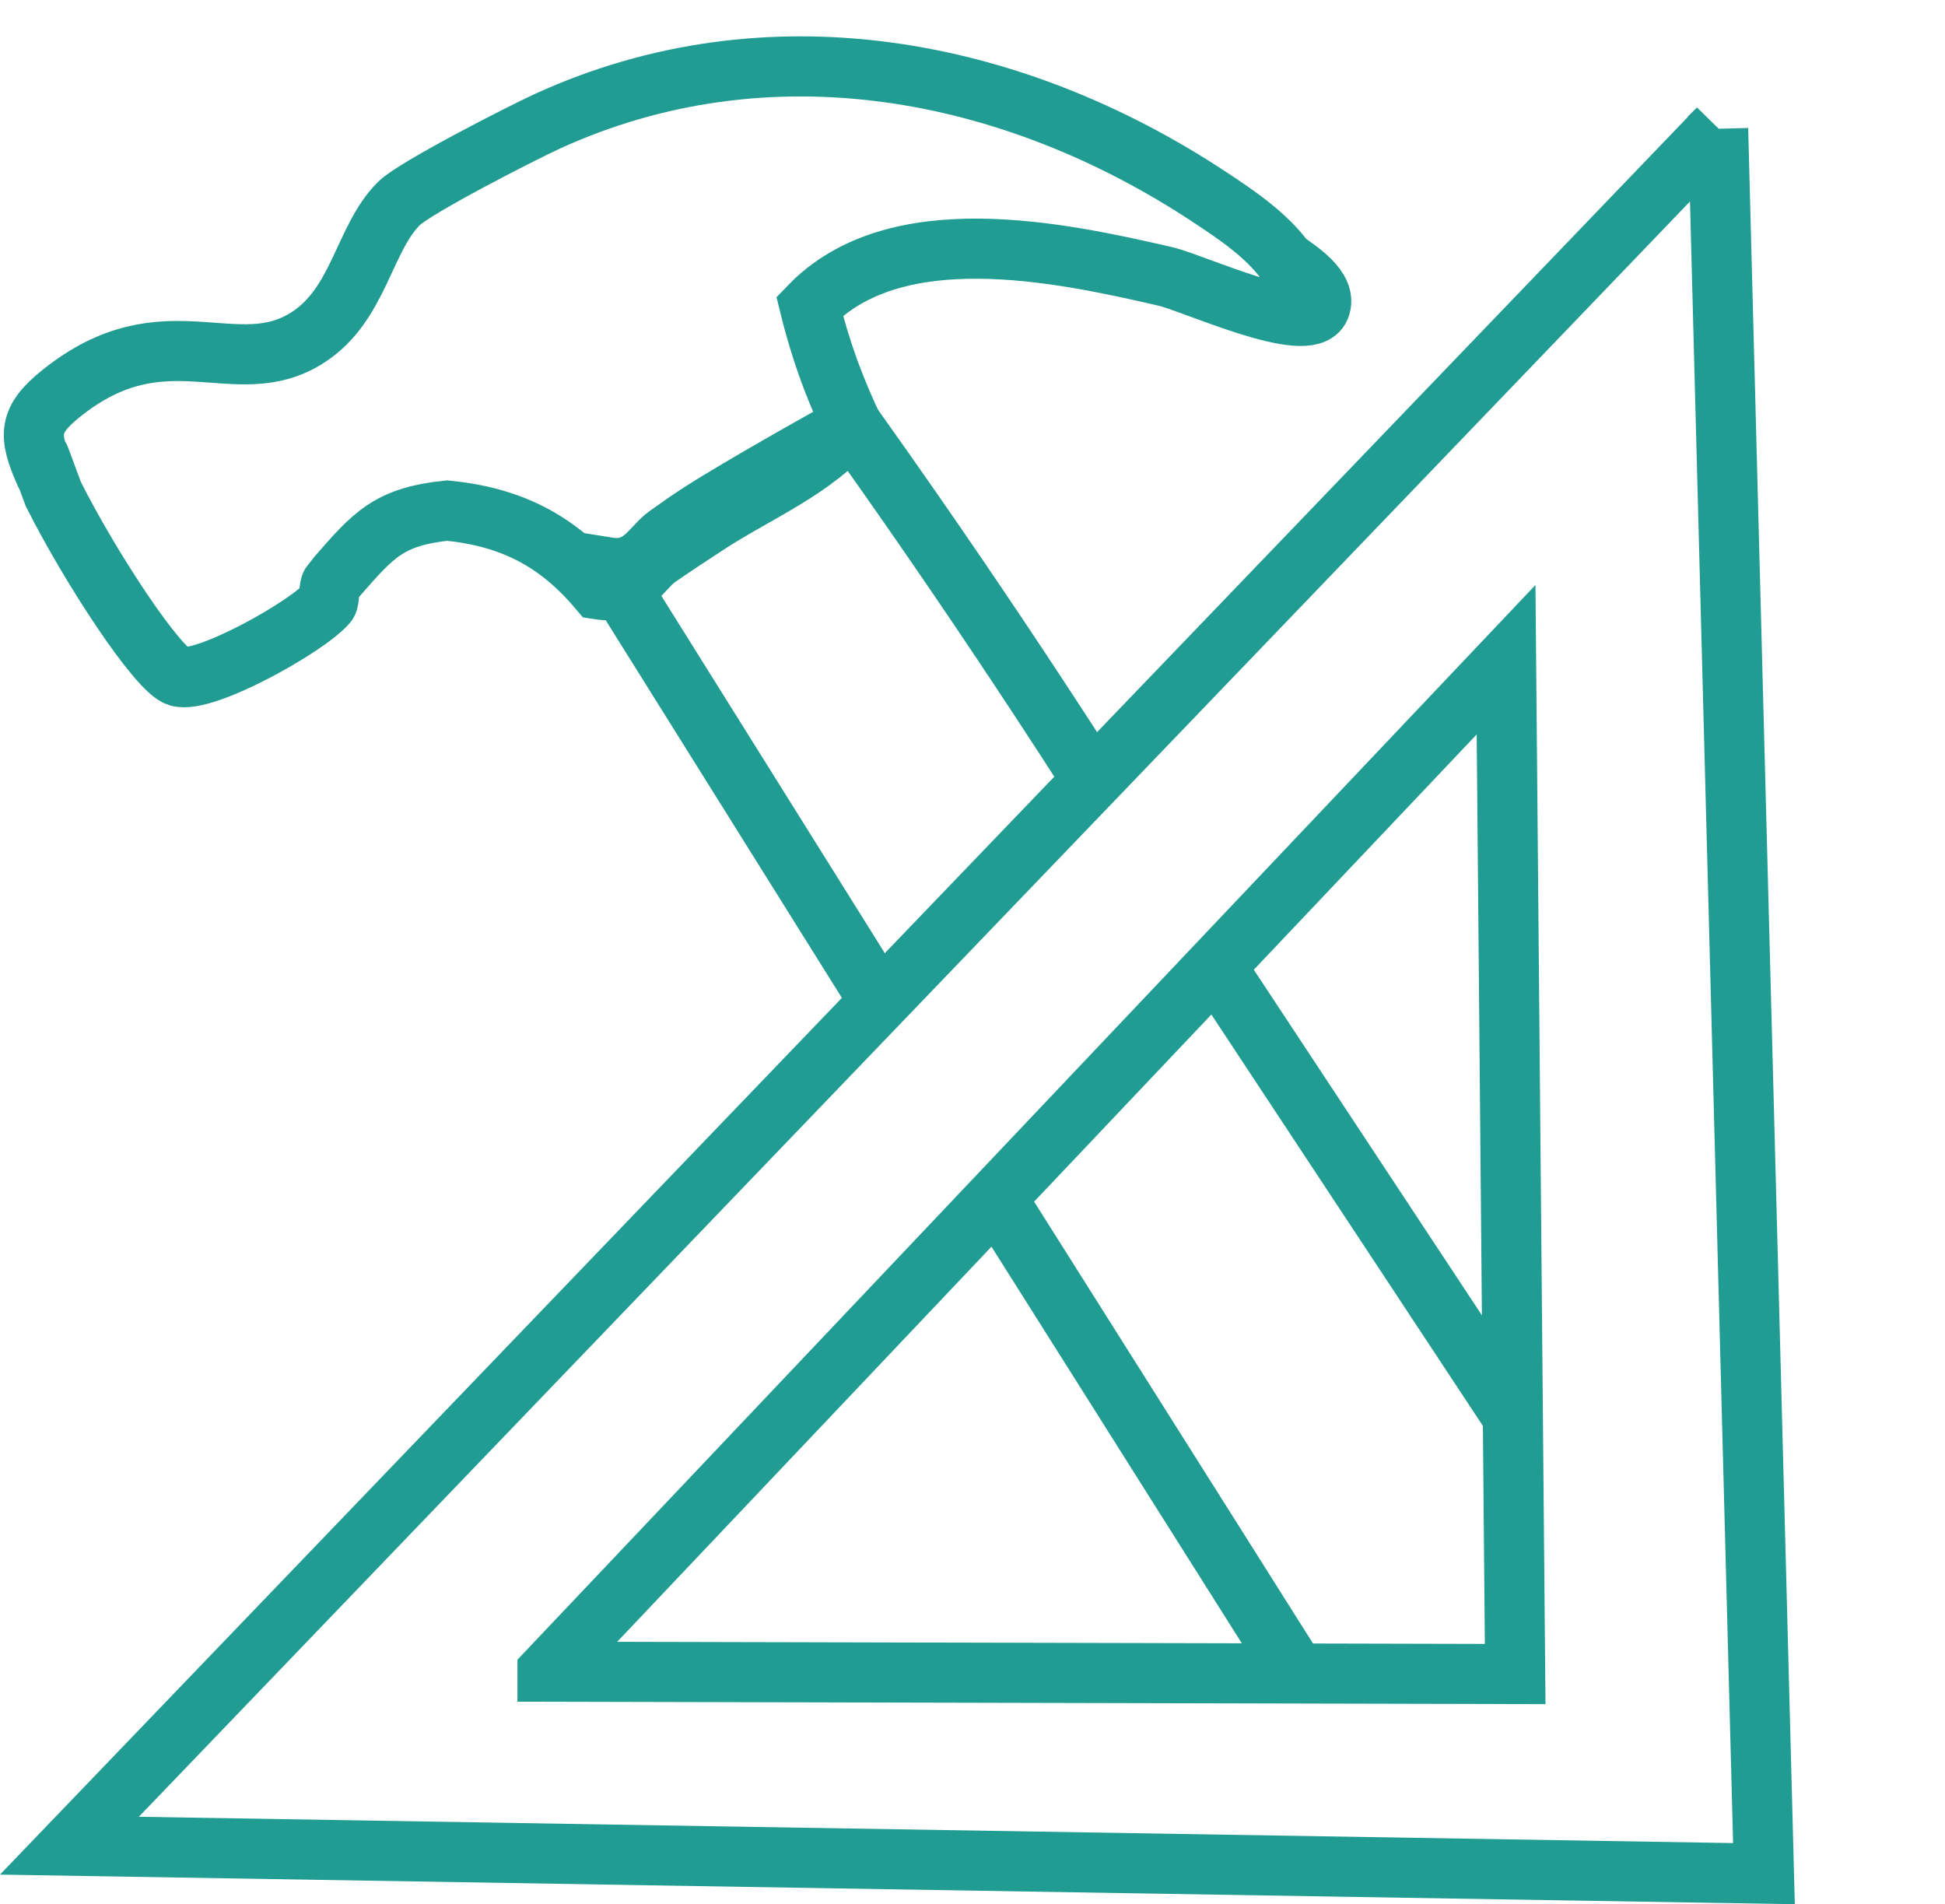
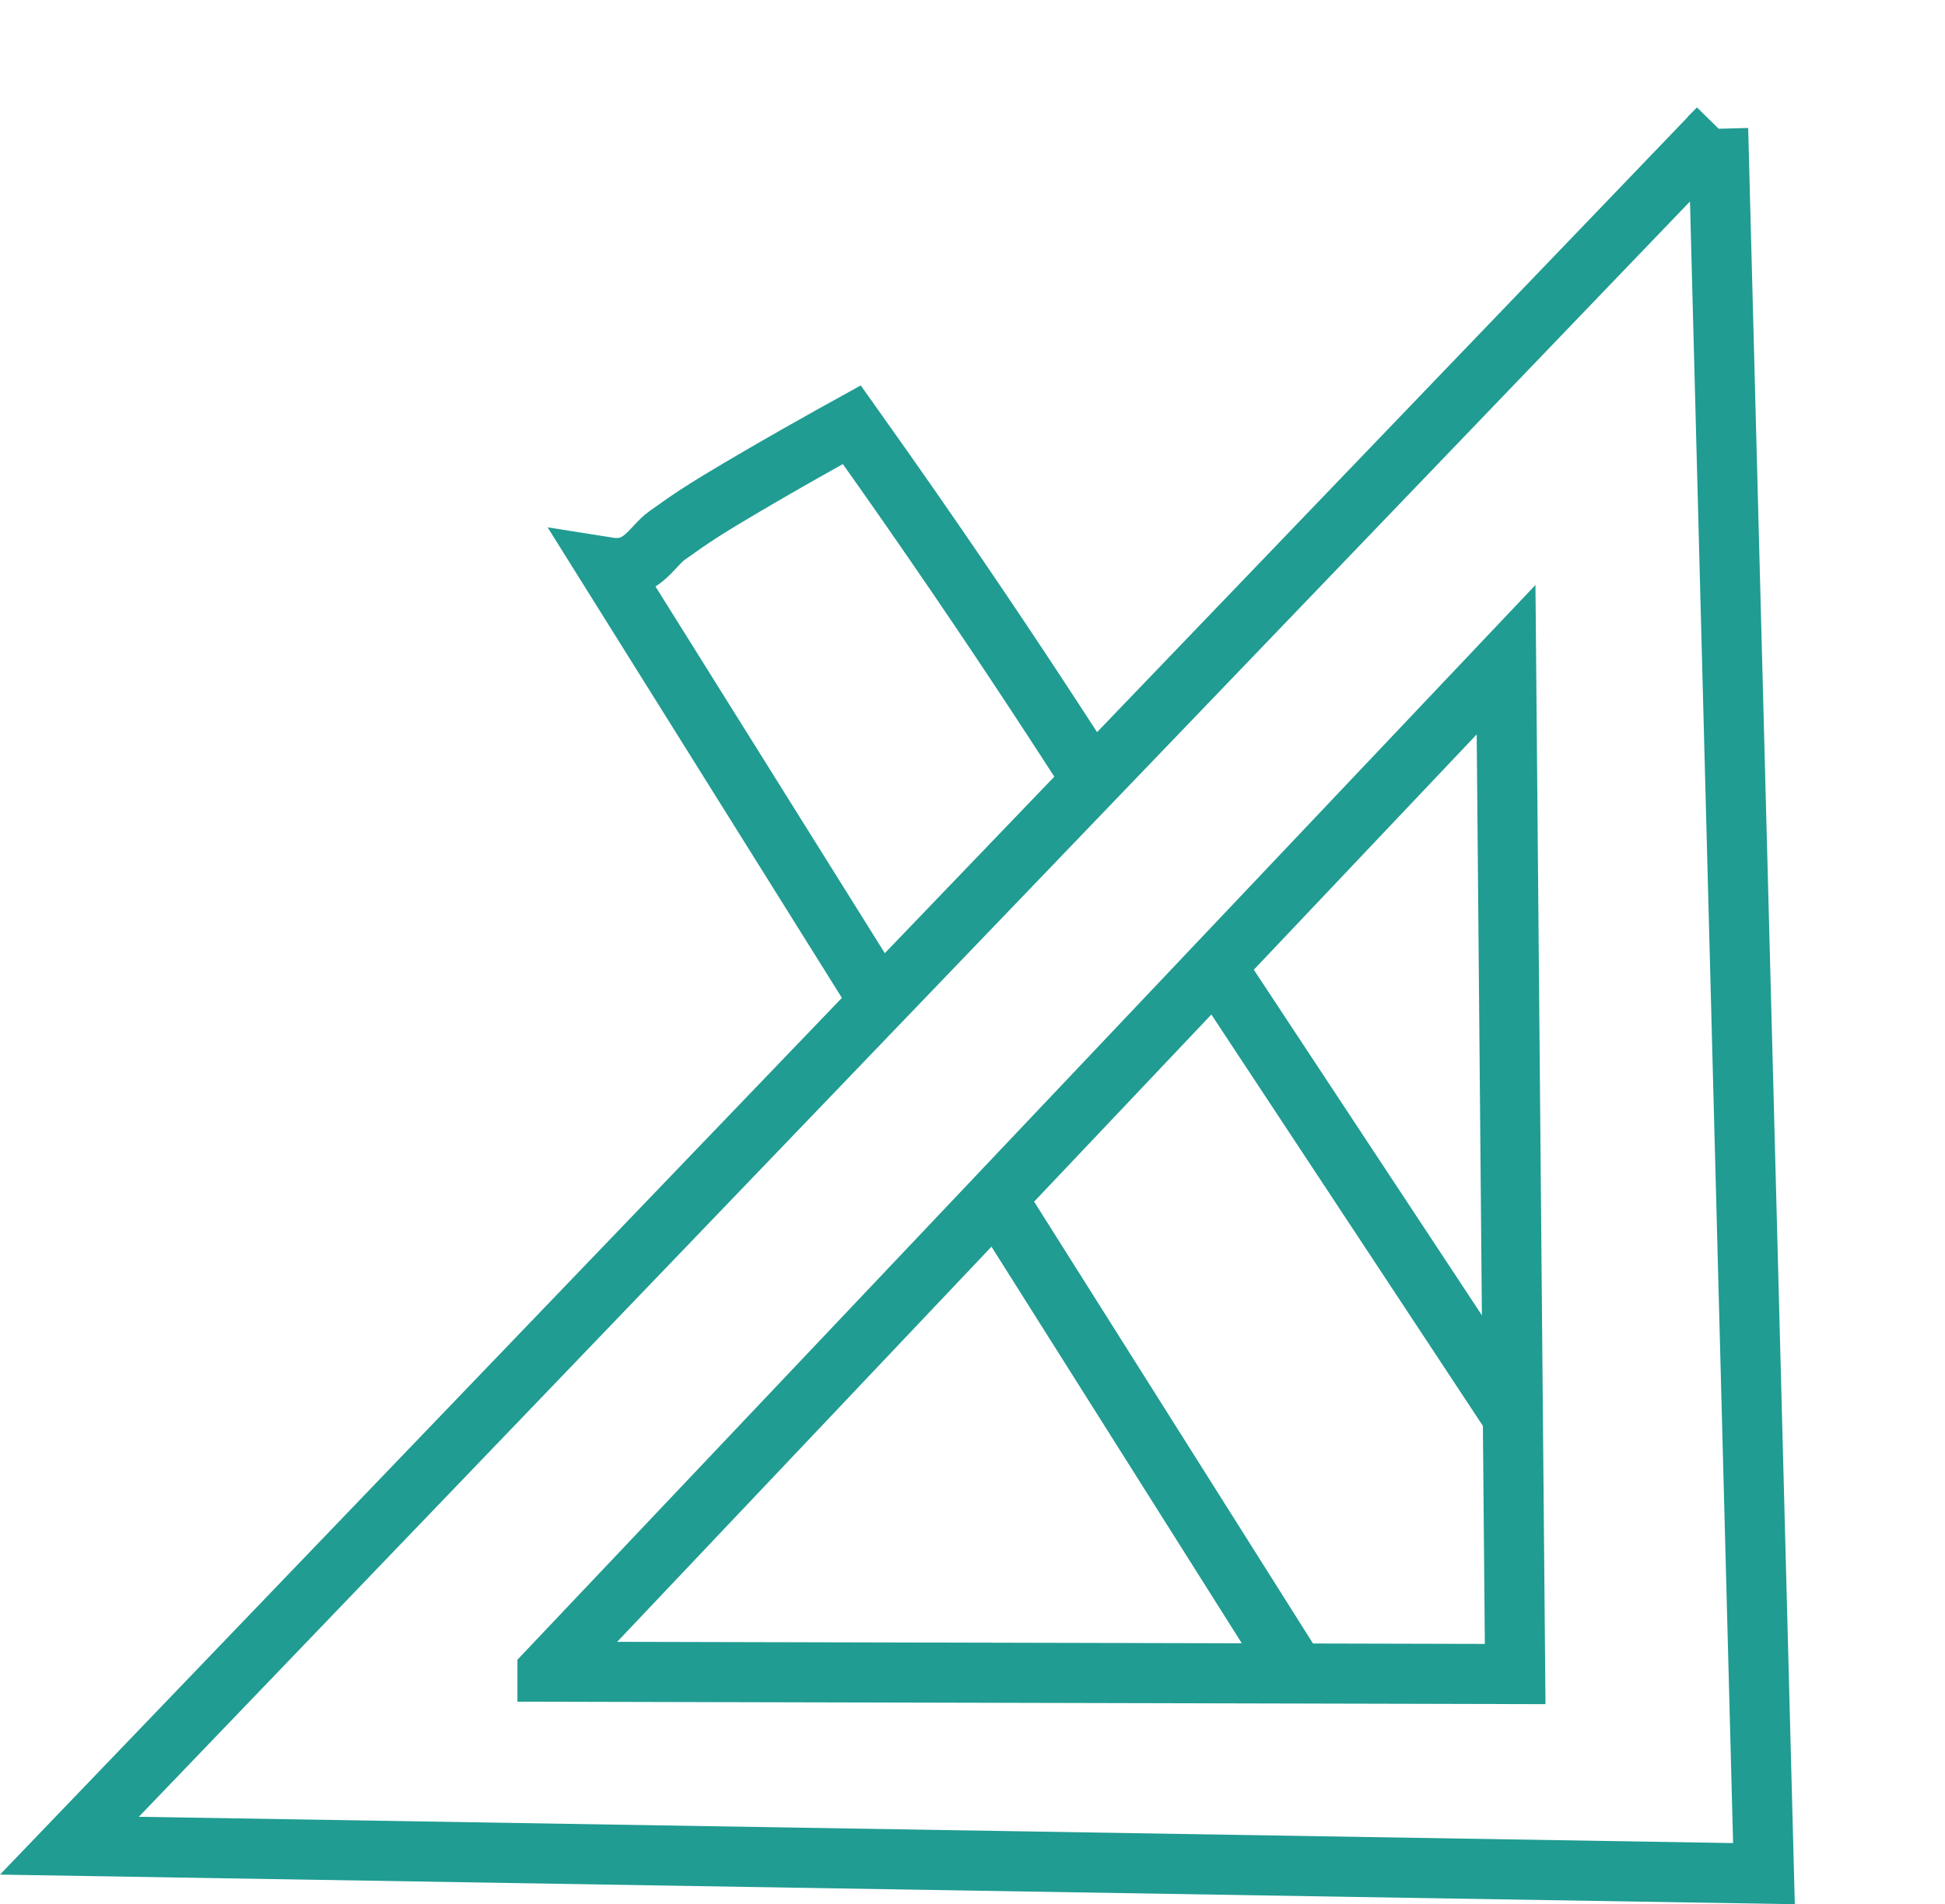
<svg xmlns="http://www.w3.org/2000/svg" id="Calque_3" viewBox="0 0 258.92 253.45">
  <path d="M132.62,159.45c13.53,21.43,27.06,42.87,40.59,64.3" fill="none" stroke="#209c92" stroke-miterlimit="10" stroke-width="8" />
  <path d="M145.1,103.37c-2.05-3.2-3.76-5.82-4.93-7.61-5.41-8.29-13.01-19.7-22.39-33.03-1.89-2.68-3.44-4.86-4.39-6.2-2.34,1.29-10.65,5.9-17.79,10.22-3.92,2.38-5.72,3.79-6.76,4.5-2.08,1.43-3.43,4.98-7.89,4.27,11.88,18.99,23.76,37.99,35.64,56.98" fill="none" stroke="#209c92" stroke-miterlimit="10" stroke-width="8" />
  <path d="M201.39,188.57c-13.19-19.98-26.38-39.96-39.57-59.94" fill="none" stroke="#209c92" stroke-miterlimit="10" stroke-width="8" />
-   <path d="M171.09,34.72c-2.59-3.5-6.44-6.09-10.02-8.46-26.47-17.5-58.88-23.52-88.2-10.12-3.47,1.59-17.69,8.86-19.78,10.96-4.7,4.71-5.26,13.37-12.07,17.79-9.63,6.25-19-3.64-32.85,7.46-4.47,3.58-4.41,5.61-2.15,10.7.44.99-2.49-6.91,1.08,2.72,4.96,9.86,13.93,23.48,16.63,24.28,3.5,1.04,17.34-6.73,19.84-9.78.32-.4.19-2.17.51-2.53.42-.48.6-.79.79-1.01,4.82-5.51,6.85-7.95,14.66-8.77,8.55.86,14.66,3.99,20.16,10.5,4.46.71,5.81-2.85,7.89-4.27,2.23-1.53,4.5-3.03,6.76-4.5,6.45-4.19,13.98-7.2,19.05-13.16-.36-.77-.82-1.76-1.31-2.92-1.01-2.36-1.68-4.2-1.91-4.86-.72-2.01-1.58-4.7-2.39-8,11.43-11.82,33.07-7.26,47.38-3.95,3.66.85,19,7.96,20.56,4.13,1.02-2.52-2.97-5-4.61-6.2Z" fill="none" stroke="#209c92" stroke-miterlimit="10" stroke-width="8" />
  <path d="M228.73,17.13C155.57,93.31,82.4,169.49,9.24,245.67c75.19,1.24,150.39,2.48,225.58,3.72-2.03-77.42-4.06-154.83-6.1-232.25ZM72.88,222.51c42.54-44.9,85.07-89.8,127.61-134.7.4,45,.81,90.01,1.21,135.01-42.94-.1-85.88-.21-128.82-.31Z" fill="none" stroke="#209c92" stroke-miterlimit="10" stroke-width="8" />
</svg>